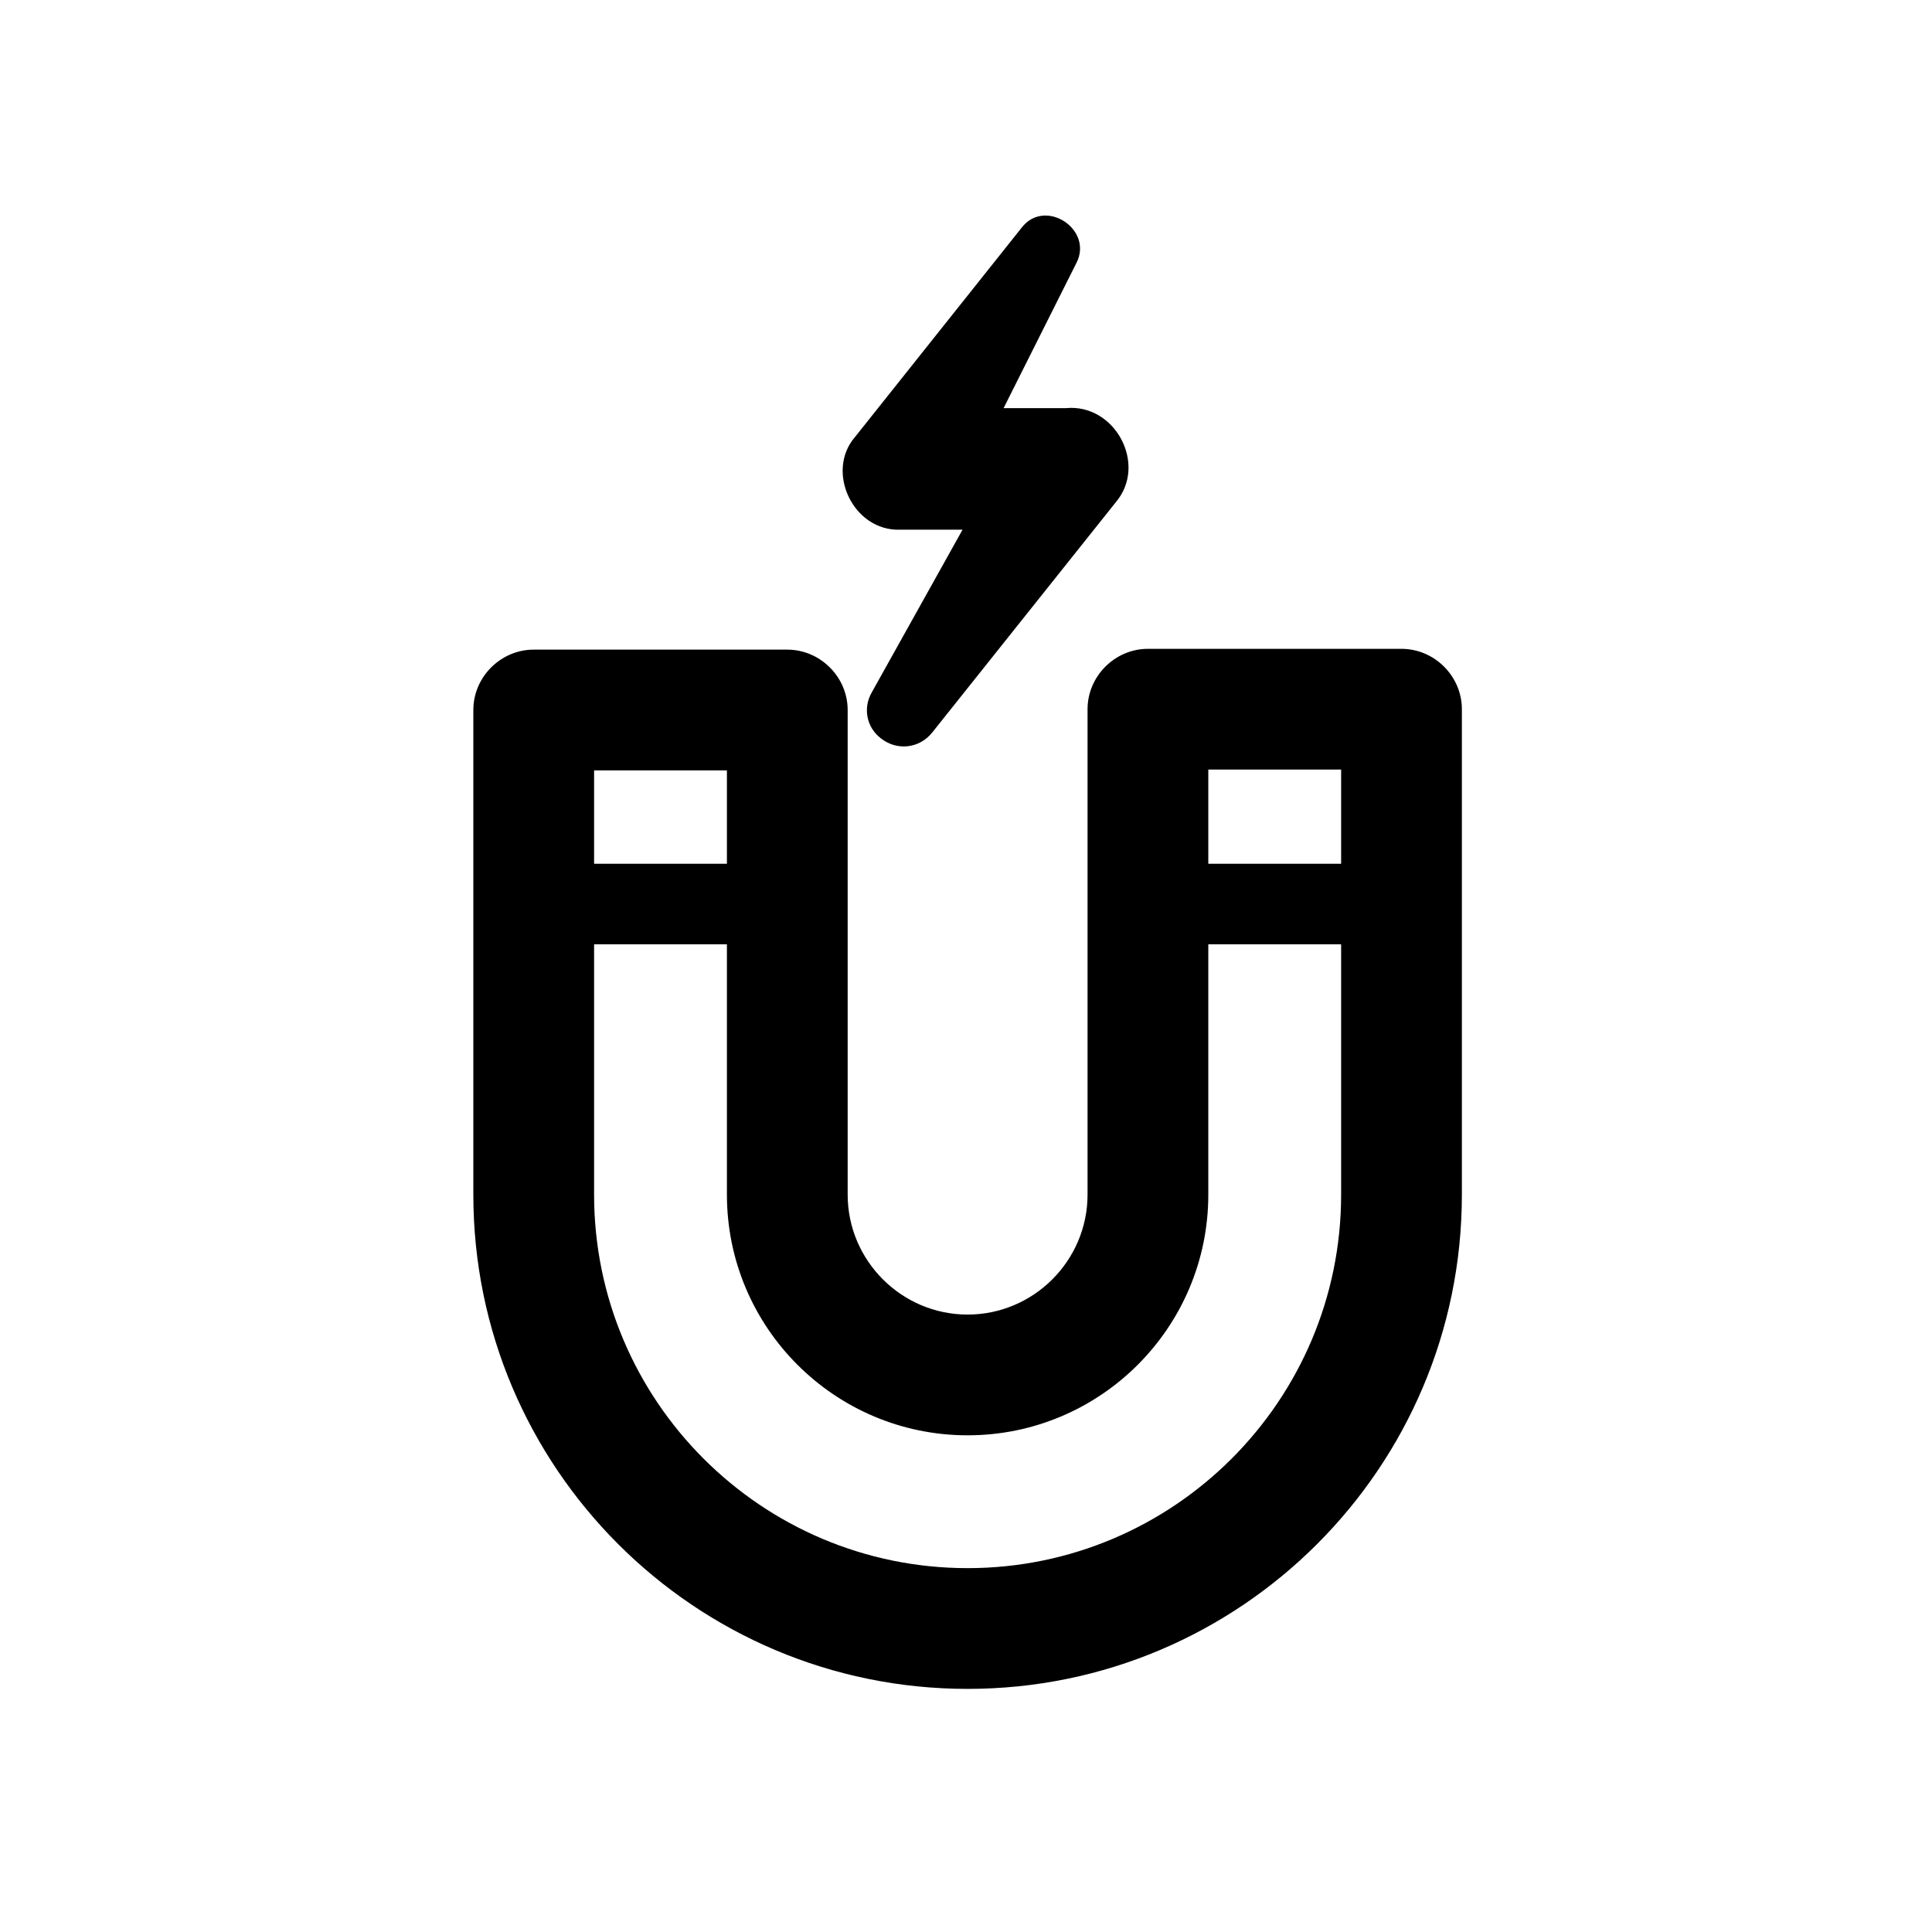
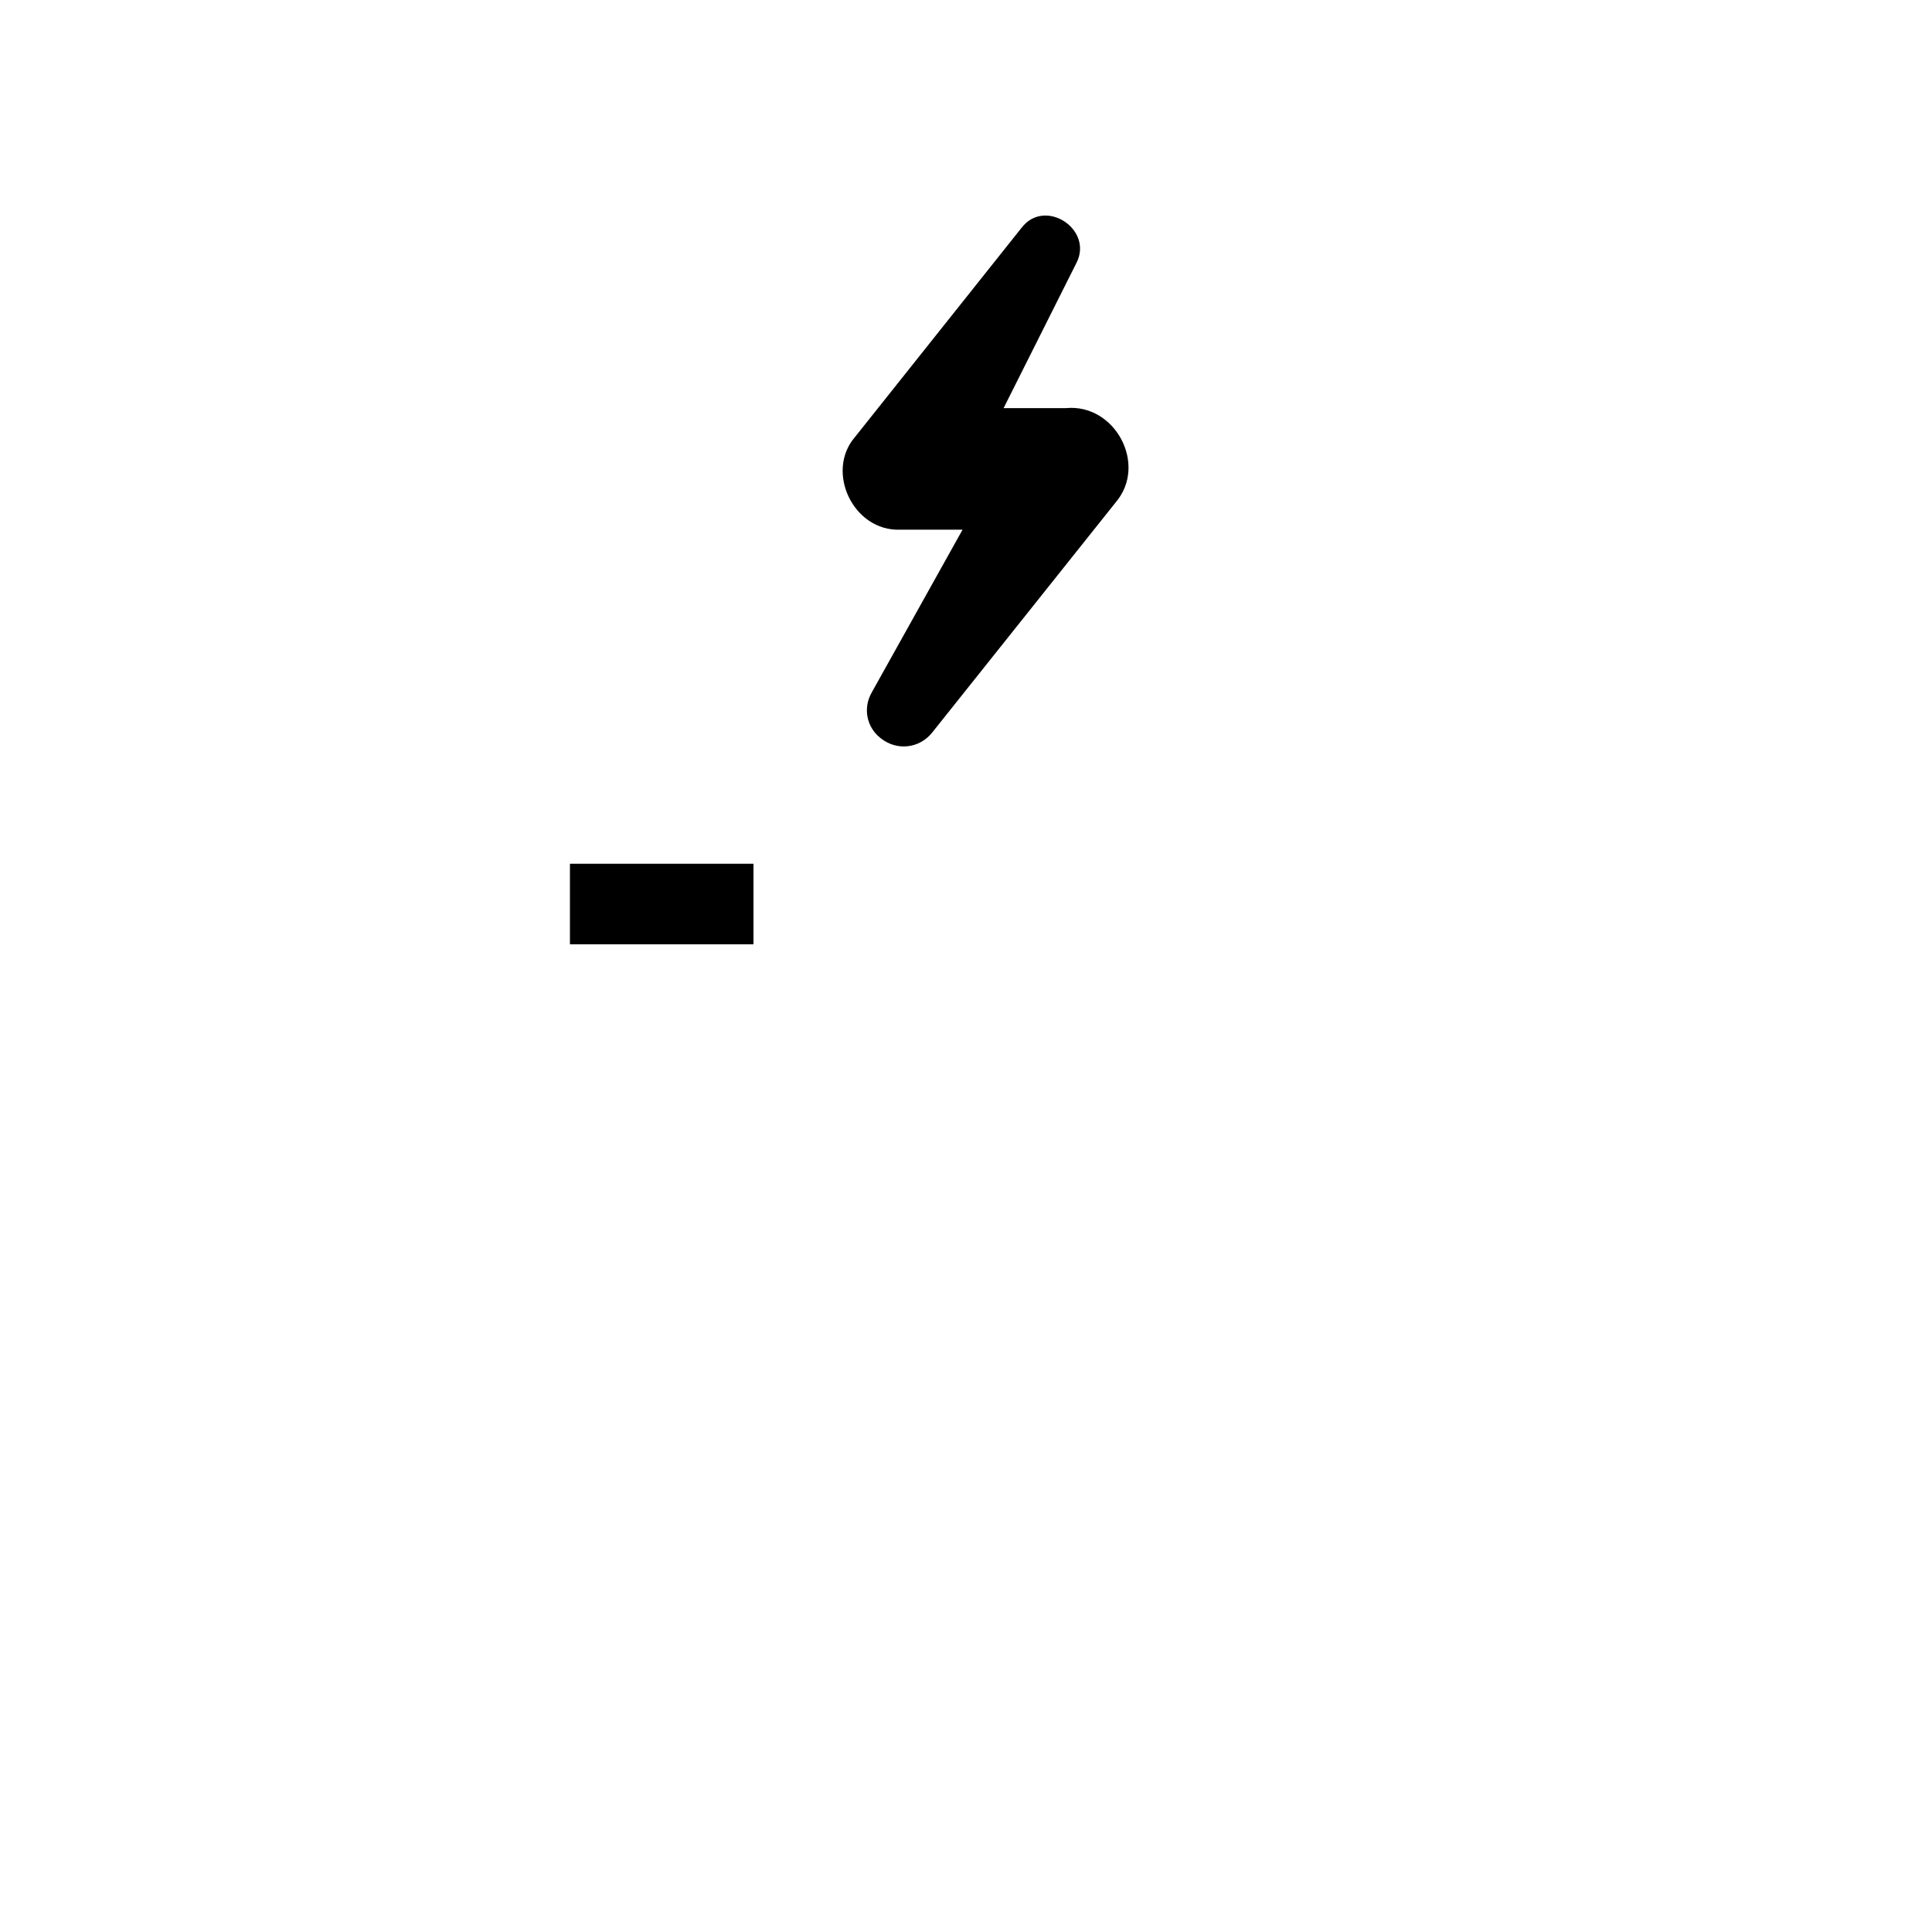
<svg xmlns="http://www.w3.org/2000/svg" id="Ebene_2" data-name="Ebene 2" version="1.1" viewBox="0 0 24 24">
  <defs>
    <style>
      .cls-1 {
        fill: #000;
        stroke-width: 0px;
      }
    </style>
  </defs>
-   <path class="cls-1" d="M12.02,20.98c-3.39,0-6.14-2.75-6.14-6.14v-6.02c0-.41.34-.75.75-.75h3.15c.41,0,.75.34.75.75v6.02c0,.82.67,1.49,1.49,1.49s1.49-.67,1.49-1.49v-6.03c0-.41.34-.75.75-.75h3.15c.41,0,.75.34.75.75v6.03c0,3.39-2.75,6.14-6.14,6.14ZM7.38,9.57v5.27c0,2.56,2.08,4.64,4.64,4.64s4.64-2.08,4.64-4.64v-5.28h-1.65v5.28c0,1.65-1.34,2.99-2.99,2.99s-2.99-1.34-2.99-2.99v-5.27h-1.65Z" />
  <rect class="cls-1" x="7.08" y="10.73" width="2.28" height="1" />
-   <rect class="cls-1" x="14.62" y="10.73" width="2.28" height="1" />
  <path class="cls-1" d="M13.38,3.25l-1.49,2.97-.63-1.15h1.98c.61-.06,1.02.7.62,1.17,0,0-2.28,2.86-2.28,2.86-.16.2-.44.23-.64.07-.18-.14-.22-.38-.11-.57l1.78-3.19.62,1.17h-2.05c-.58.02-.93-.72-.56-1.15,0,0,2.07-2.6,2.07-2.6.29-.38.9.02.68.44h0Z" />
</svg>